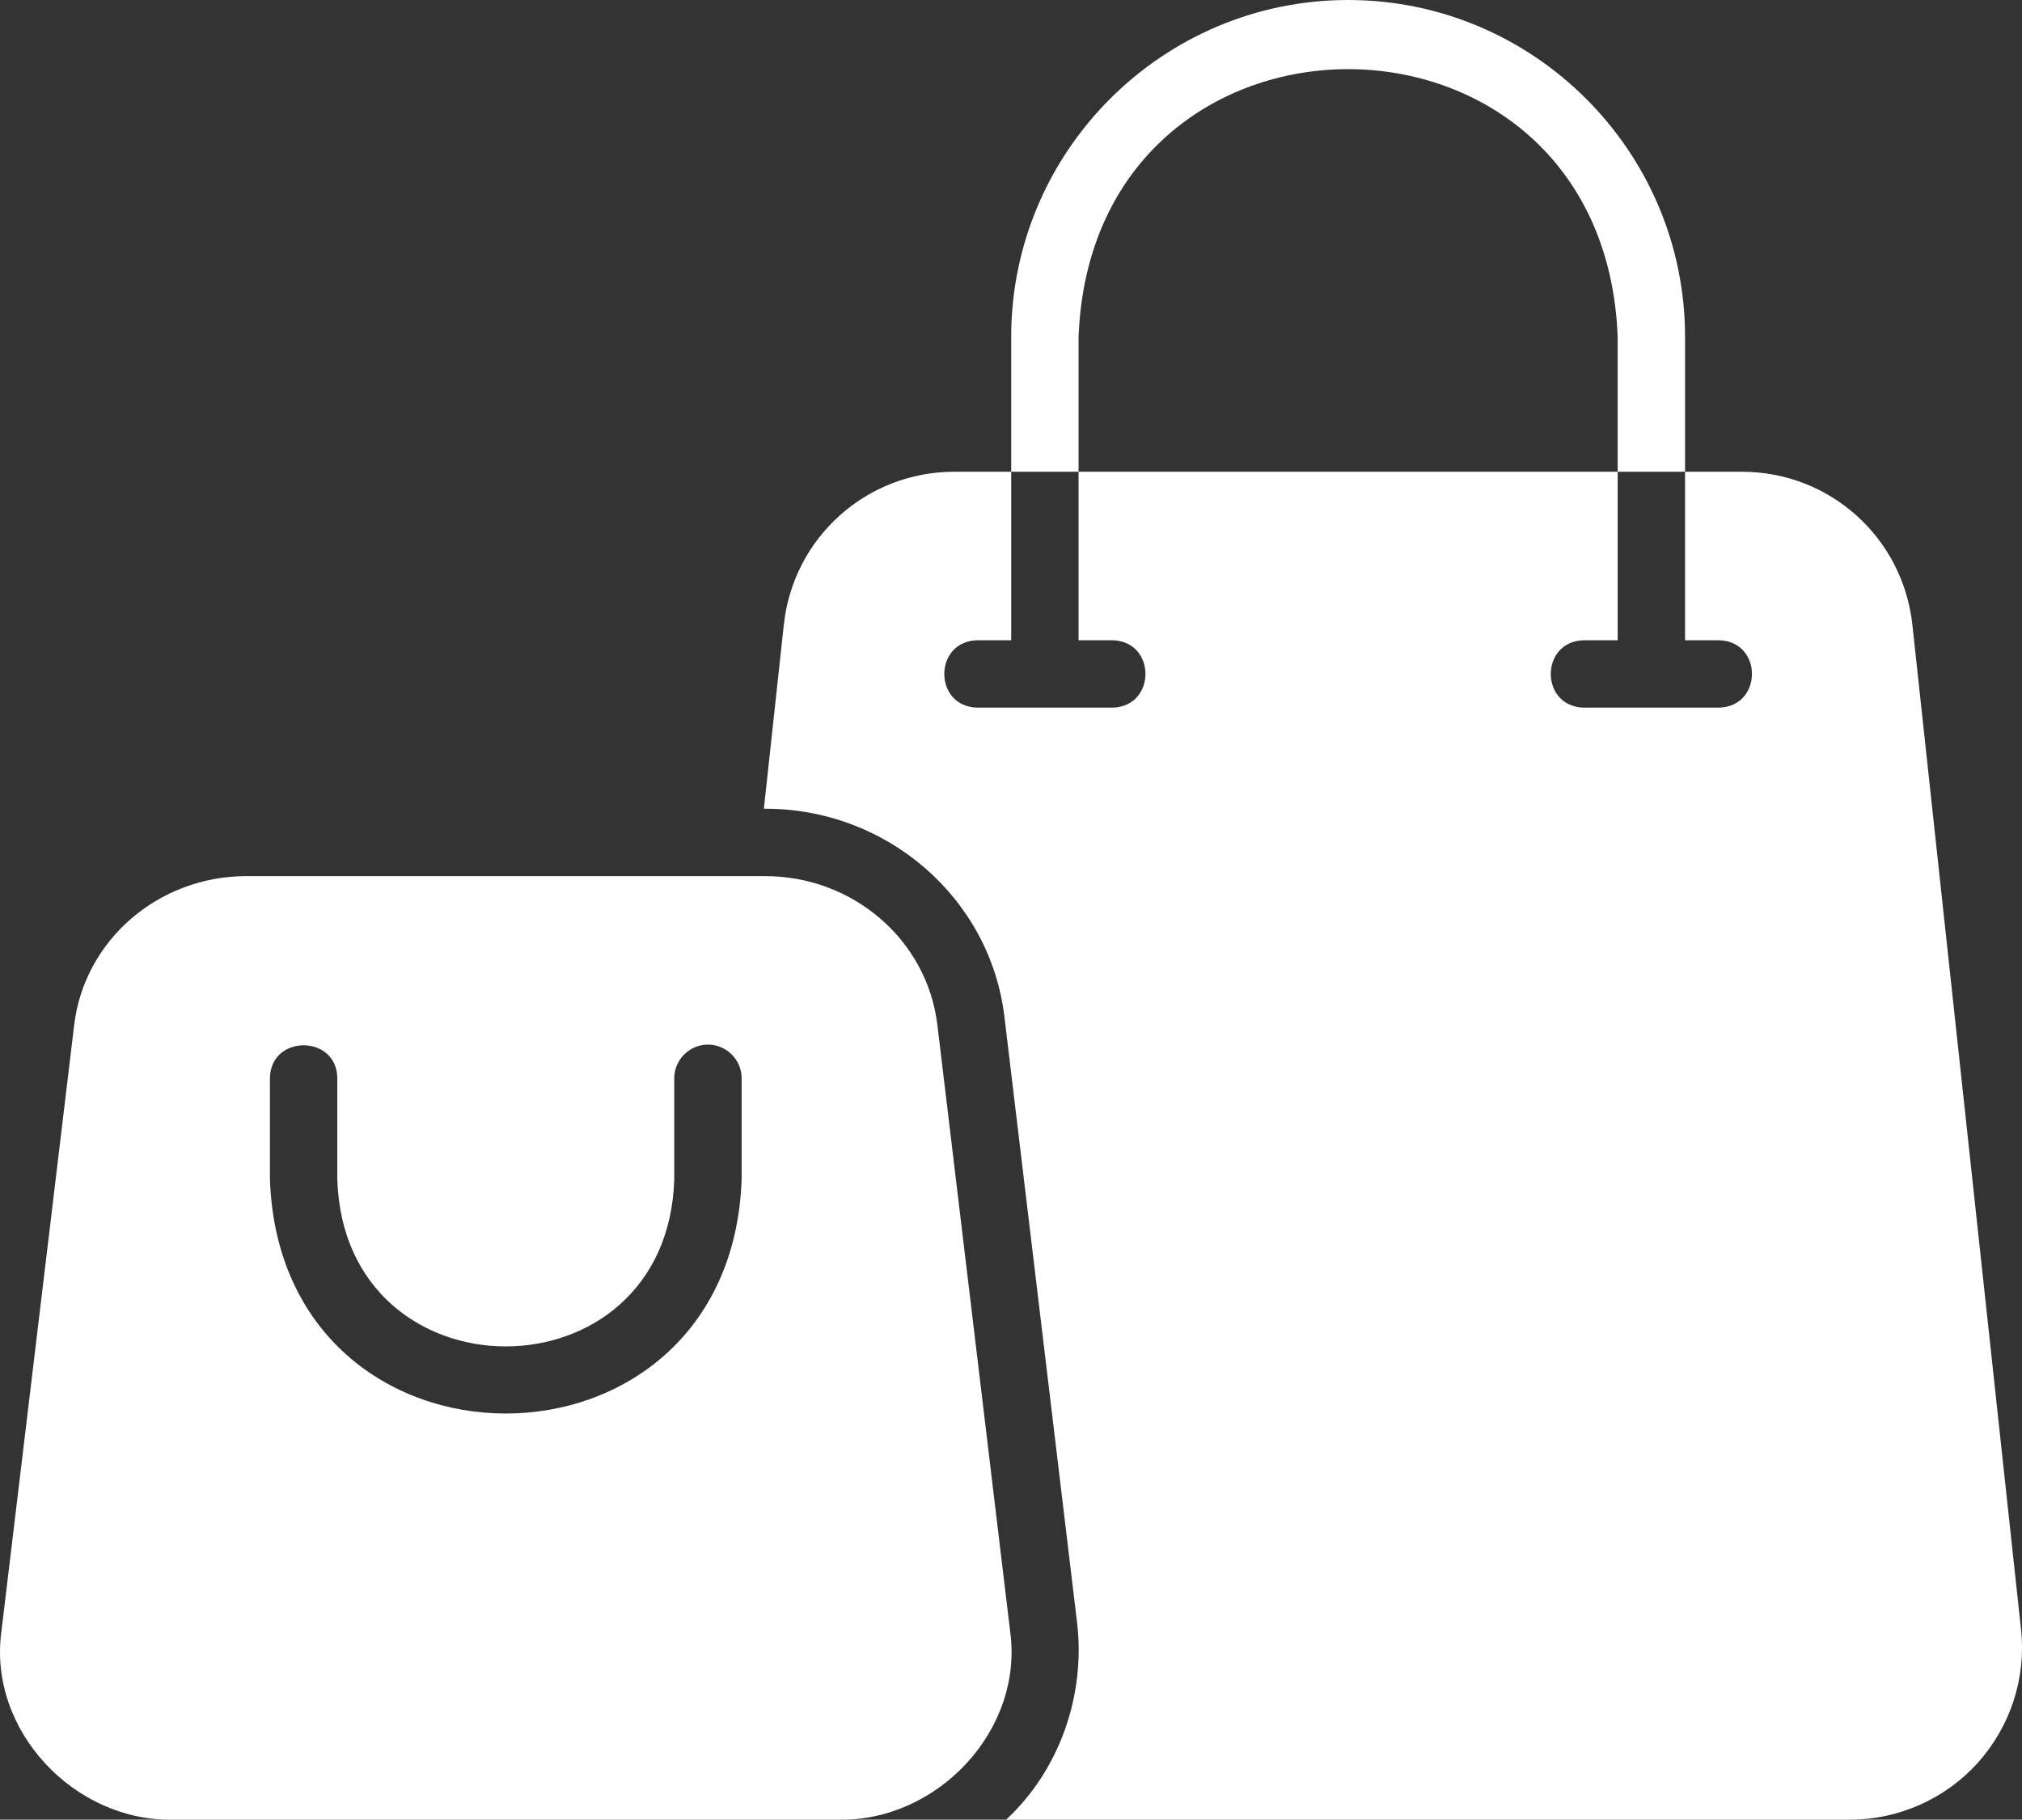
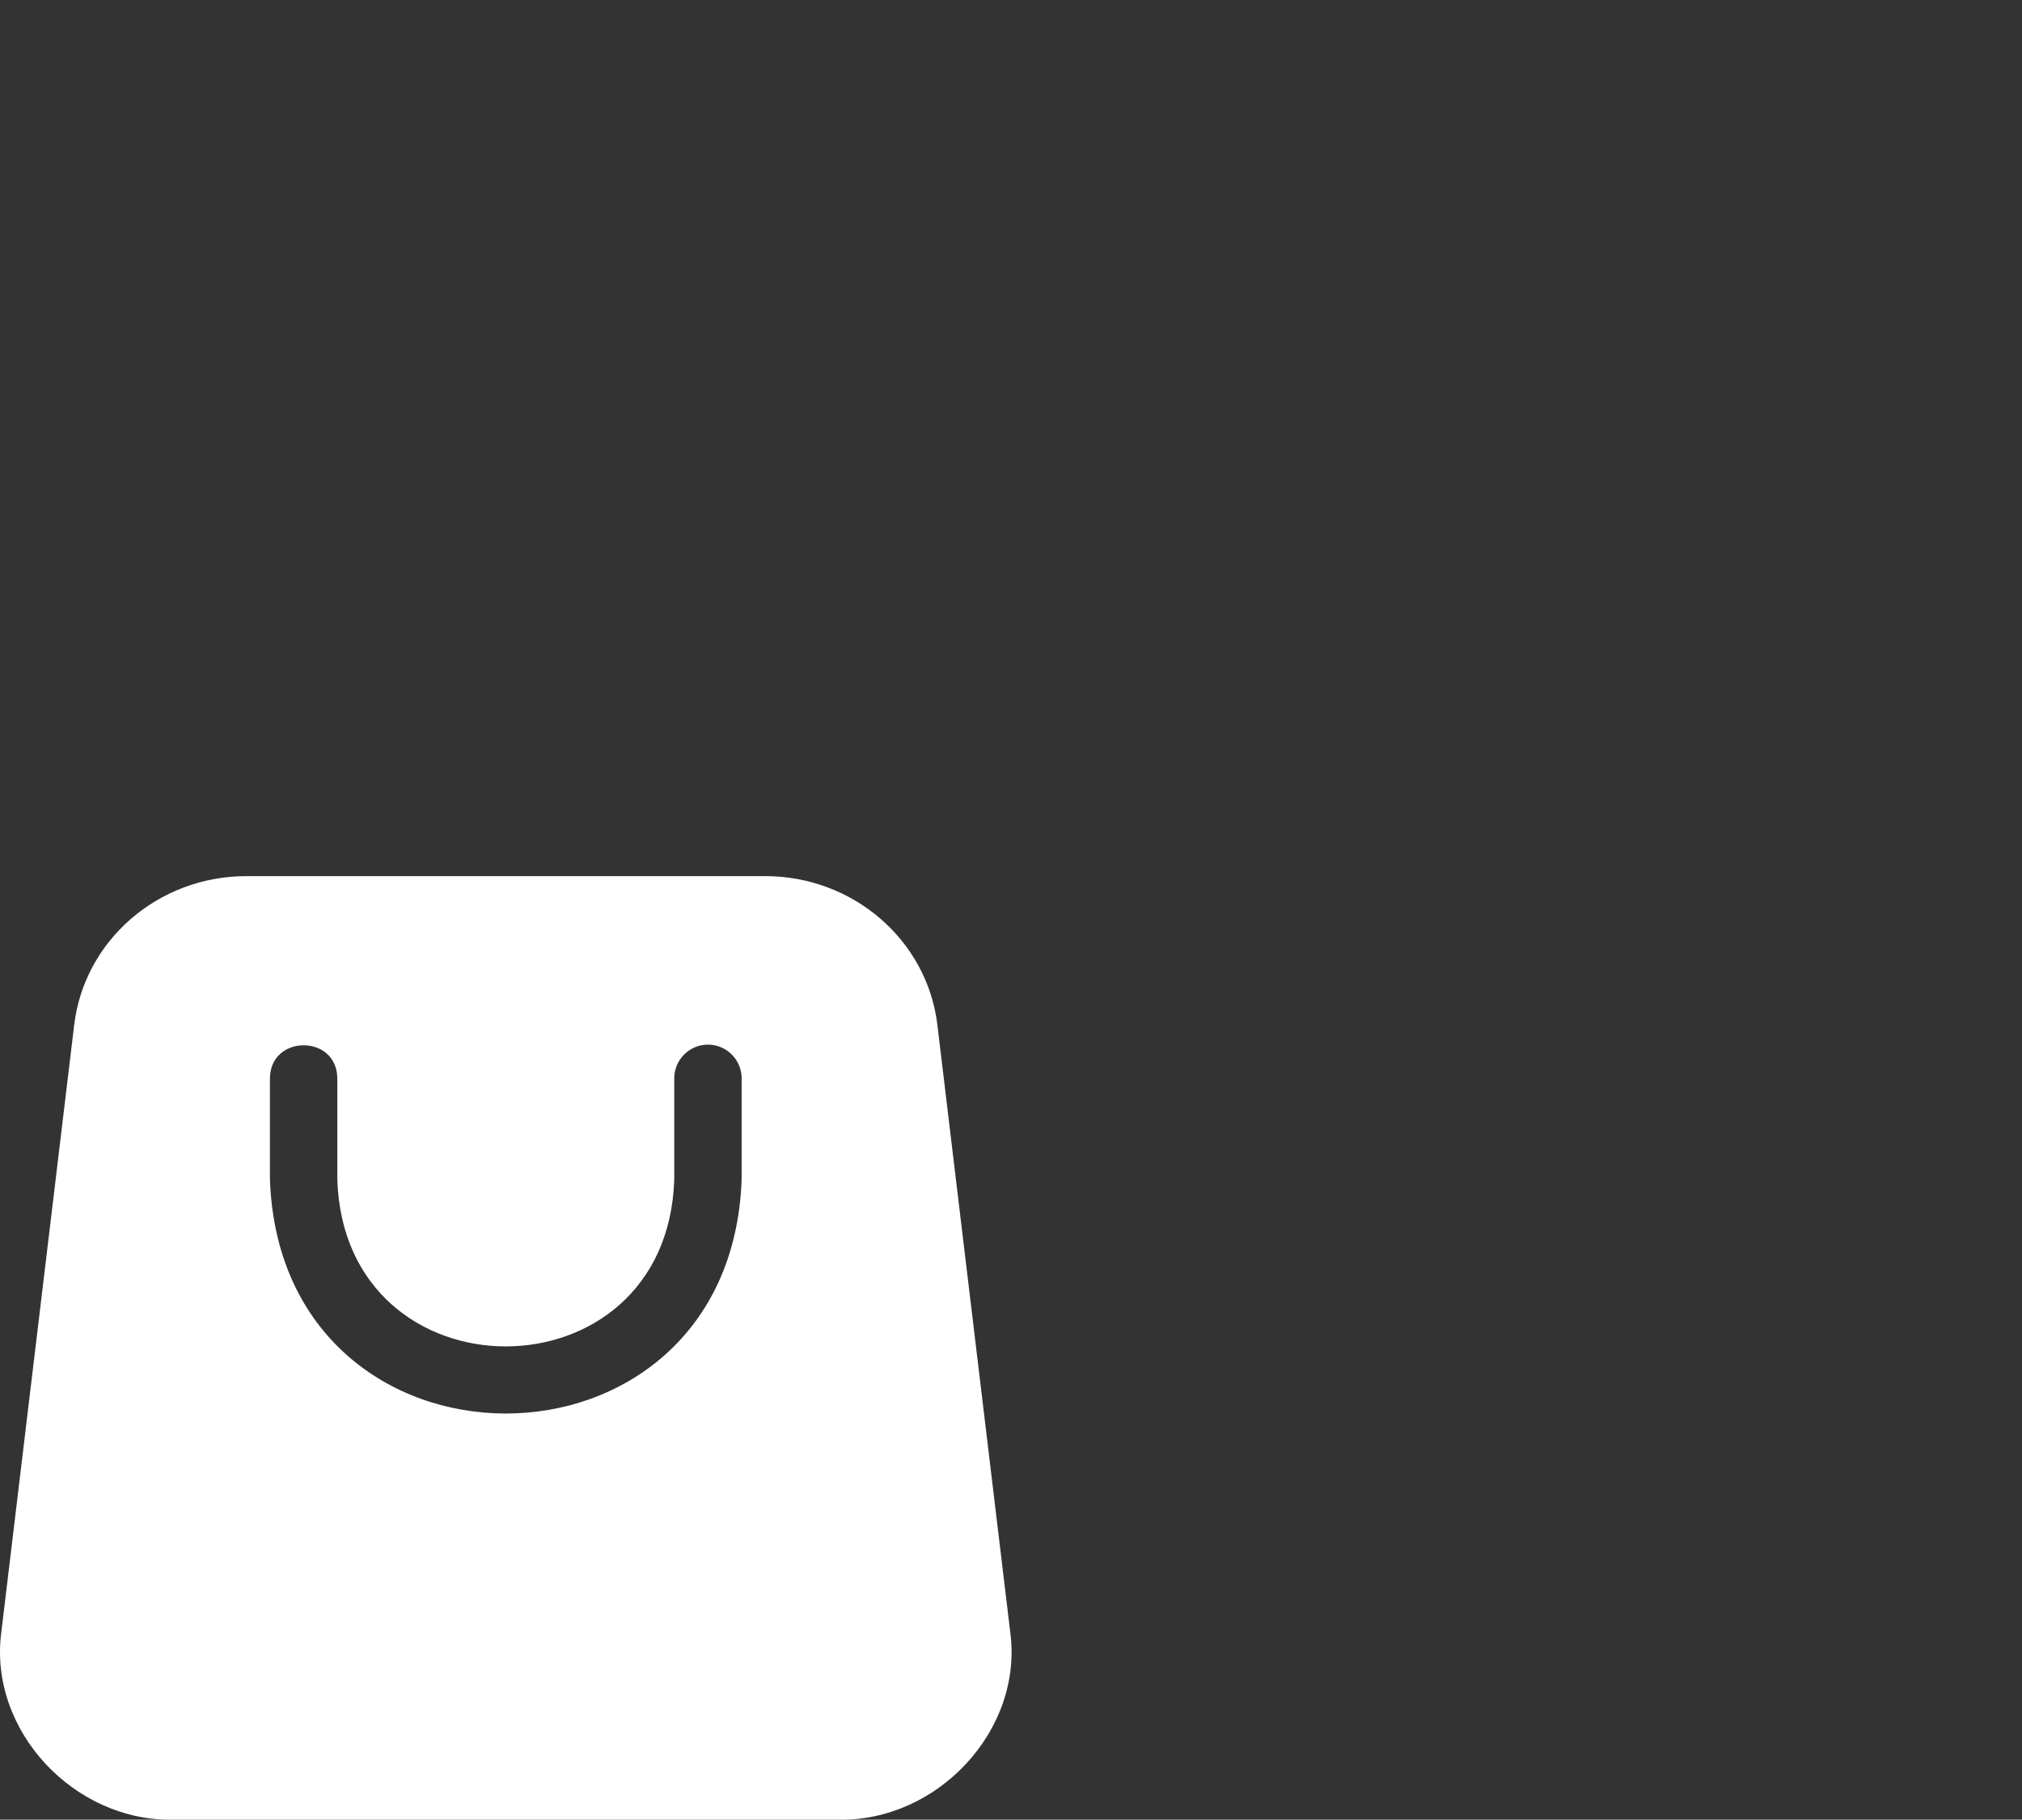
<svg xmlns="http://www.w3.org/2000/svg" id="Warstwa_2" data-name="Warstwa 2" viewBox="0 0 480.09 432.01">
  <rect x="0" y="0" width="480.09" height="432.01" fill="#333333" stroke="none" />
  <defs>
    <style>.cls-1{fill:#fff;stroke-width:0}</style>
  </defs>
  <g id="Warstwa_1-2" data-name="Warstwa 1">
    <g id="icon">
      <path d="m239.85 387.36-17.28-144c-2.4-20.16-20-35.36-40.88-35.36H58.49c-20.88 0-38.48 15.2-40.88 35.36l-17.28 144c-3.19 23.45 17.36 45.23 40.96 44.64h157.6c23.59.58 44.17-21.18 40.96-44.64ZM64.09 256c.09-10.45 15.92-10.46 16 0v24c1.65 52.87 78.36 52.86 80 0v-24c0-4.4 3.6-8 8-8s8 3.6 8 8v24c-2.63 74.12-109.38 74.1-112 0v-24Z" class="cls-1" />
-       <path d="M469.61 418.48c-7.68 8.56-18.8 13.52-30.32 13.52h-200.4c12.66-11.76 18.8-29.39 16.88-46.48l-17.28-144.08c-3.36-28.27-27.98-49.61-57.12-49.44l4.72-43.52c2.16-20.8 19.6-36.48 40.48-36.48h13.52v40h-8c-10.5.2-10.52 15.8 0 16h32c10.5-.2 10.52-15.8 0-16h-8v-40h128v40h-8c-10.5.2-10.52 15.8 0 16h32c10.5-.2 10.52-15.8 0-16h-8v-40h13.52c20.88 0 38.32 15.68 40.48 36.56l25.76 238.16c1.28 11.6-2.48 23.12-10.24 31.76Z" class="cls-1" />
-       <path d="M256.09 80c3.24-84.8 124.79-84.75 128 0v32h16V80c0-44.08-35.92-80-80-80s-80 35.92-80 80v32h16V80Z" class="cls-1" />
    </g>
  </g>
</svg>